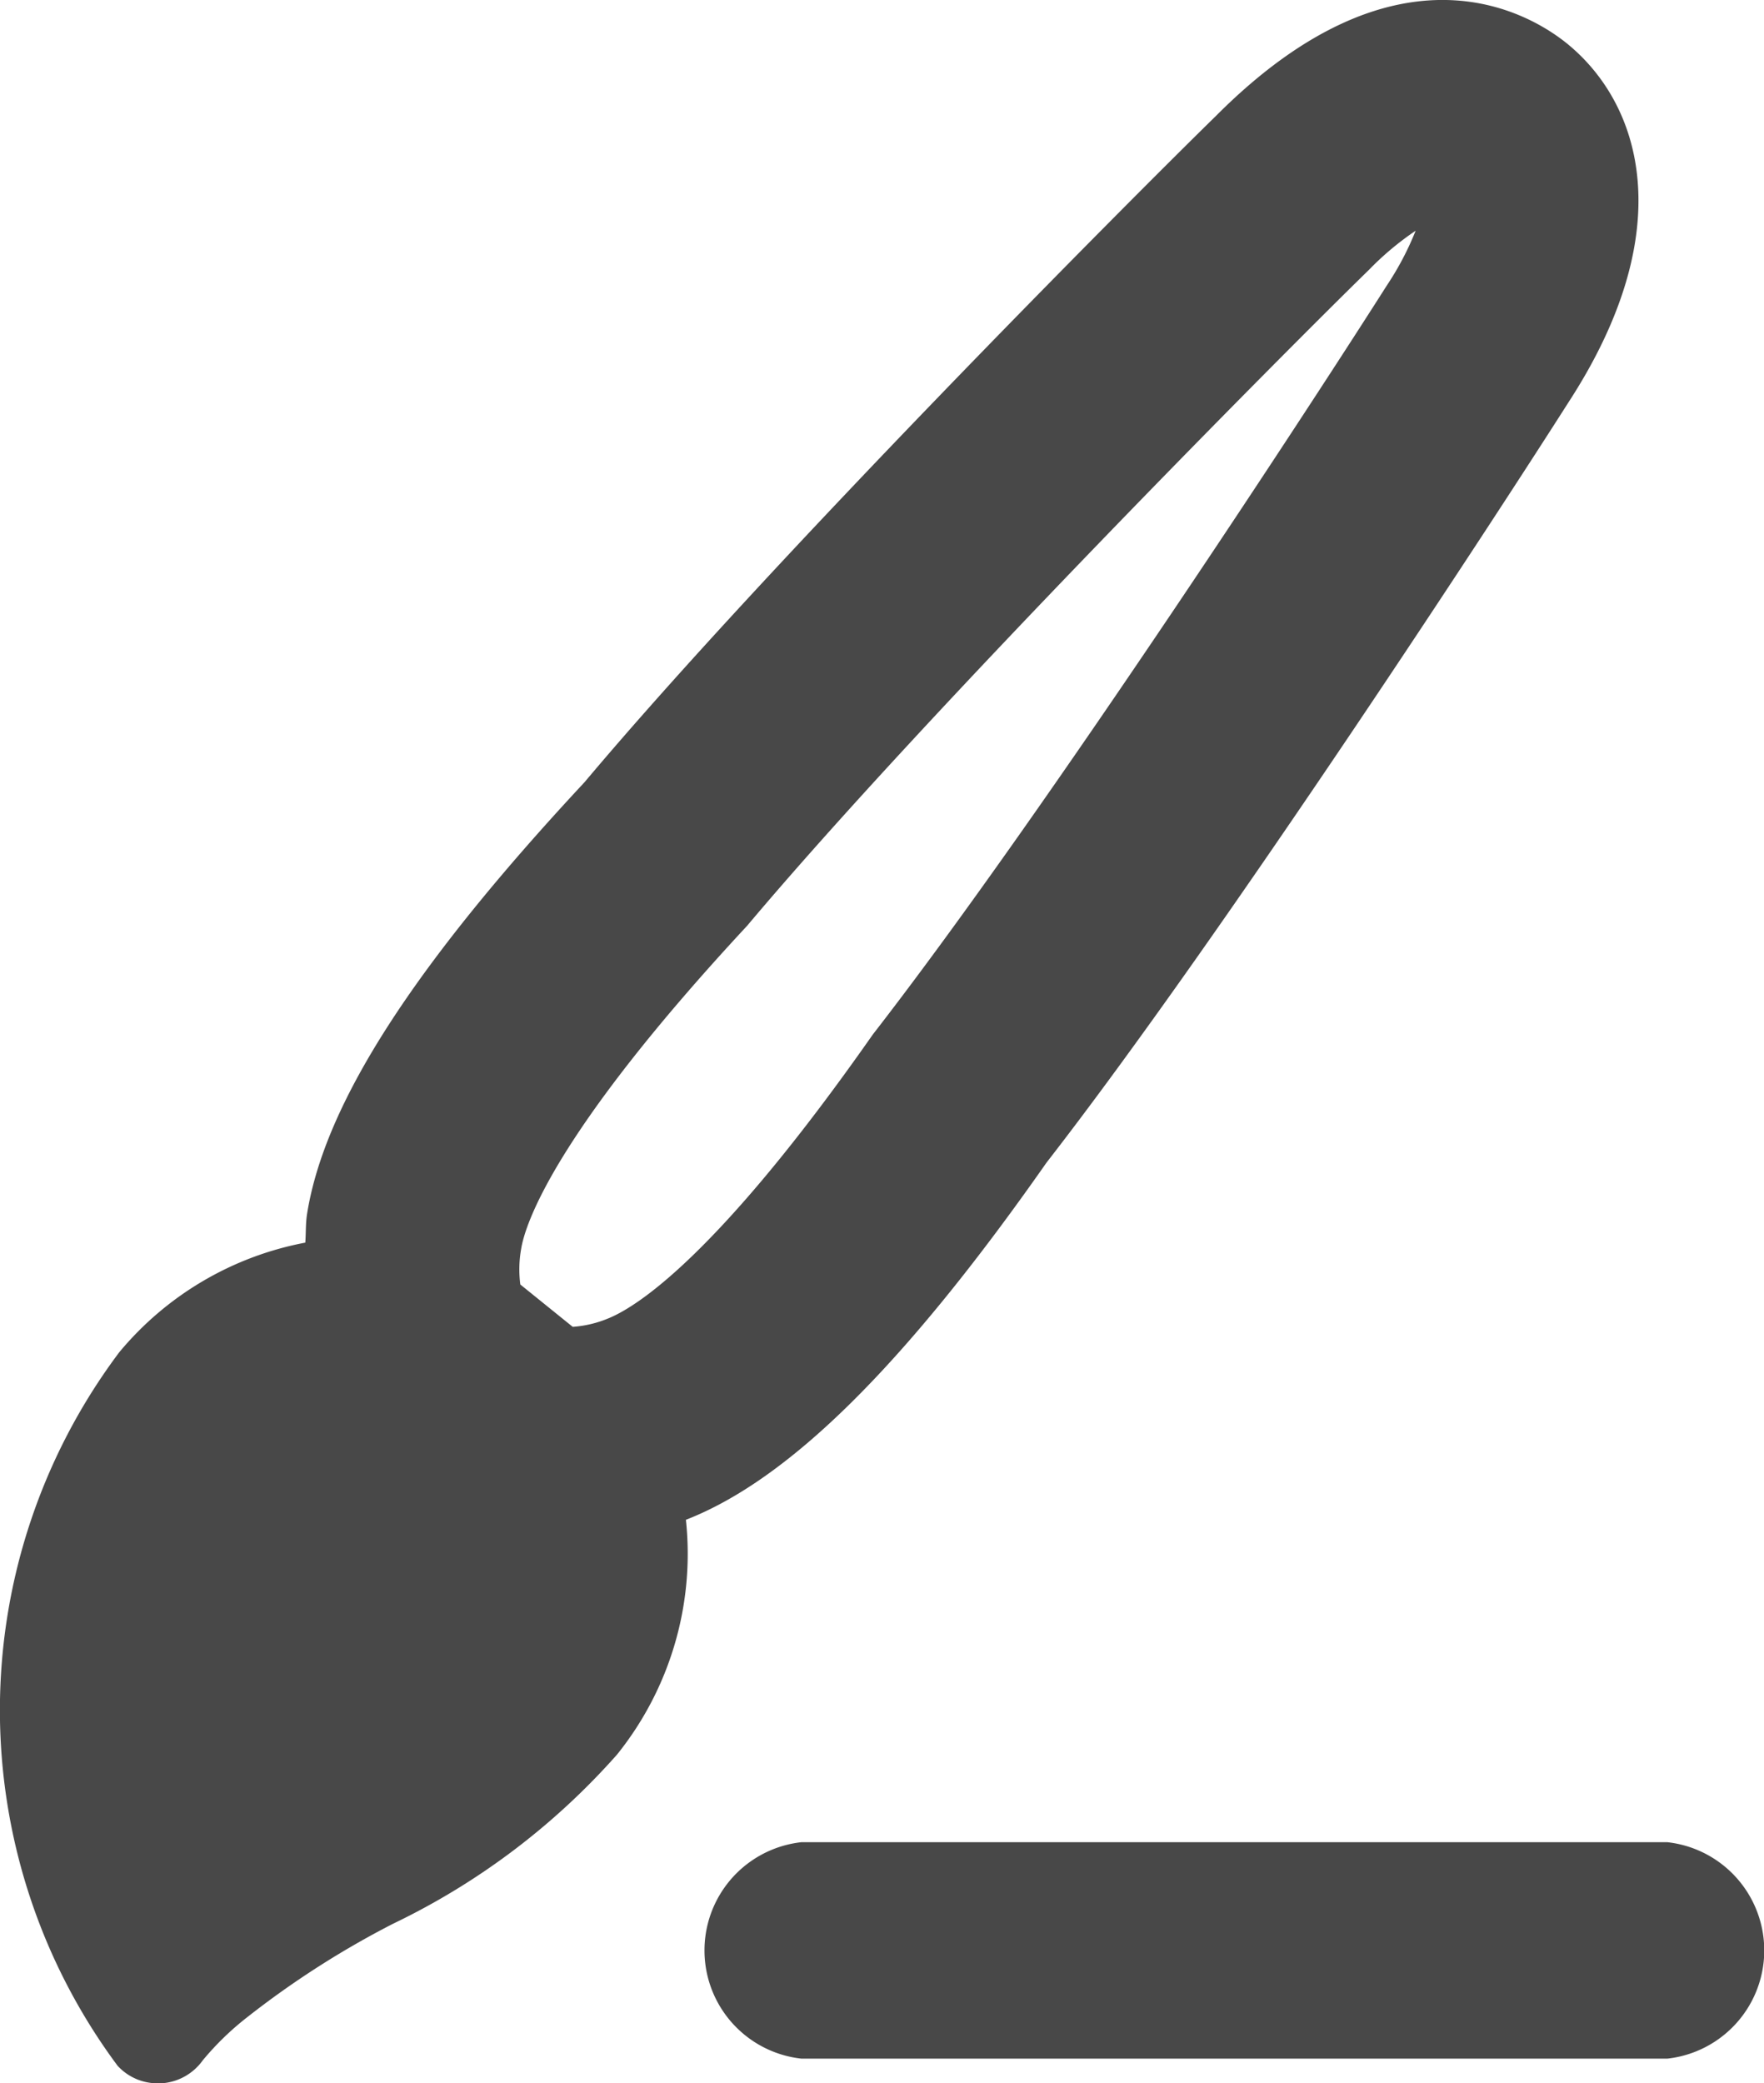
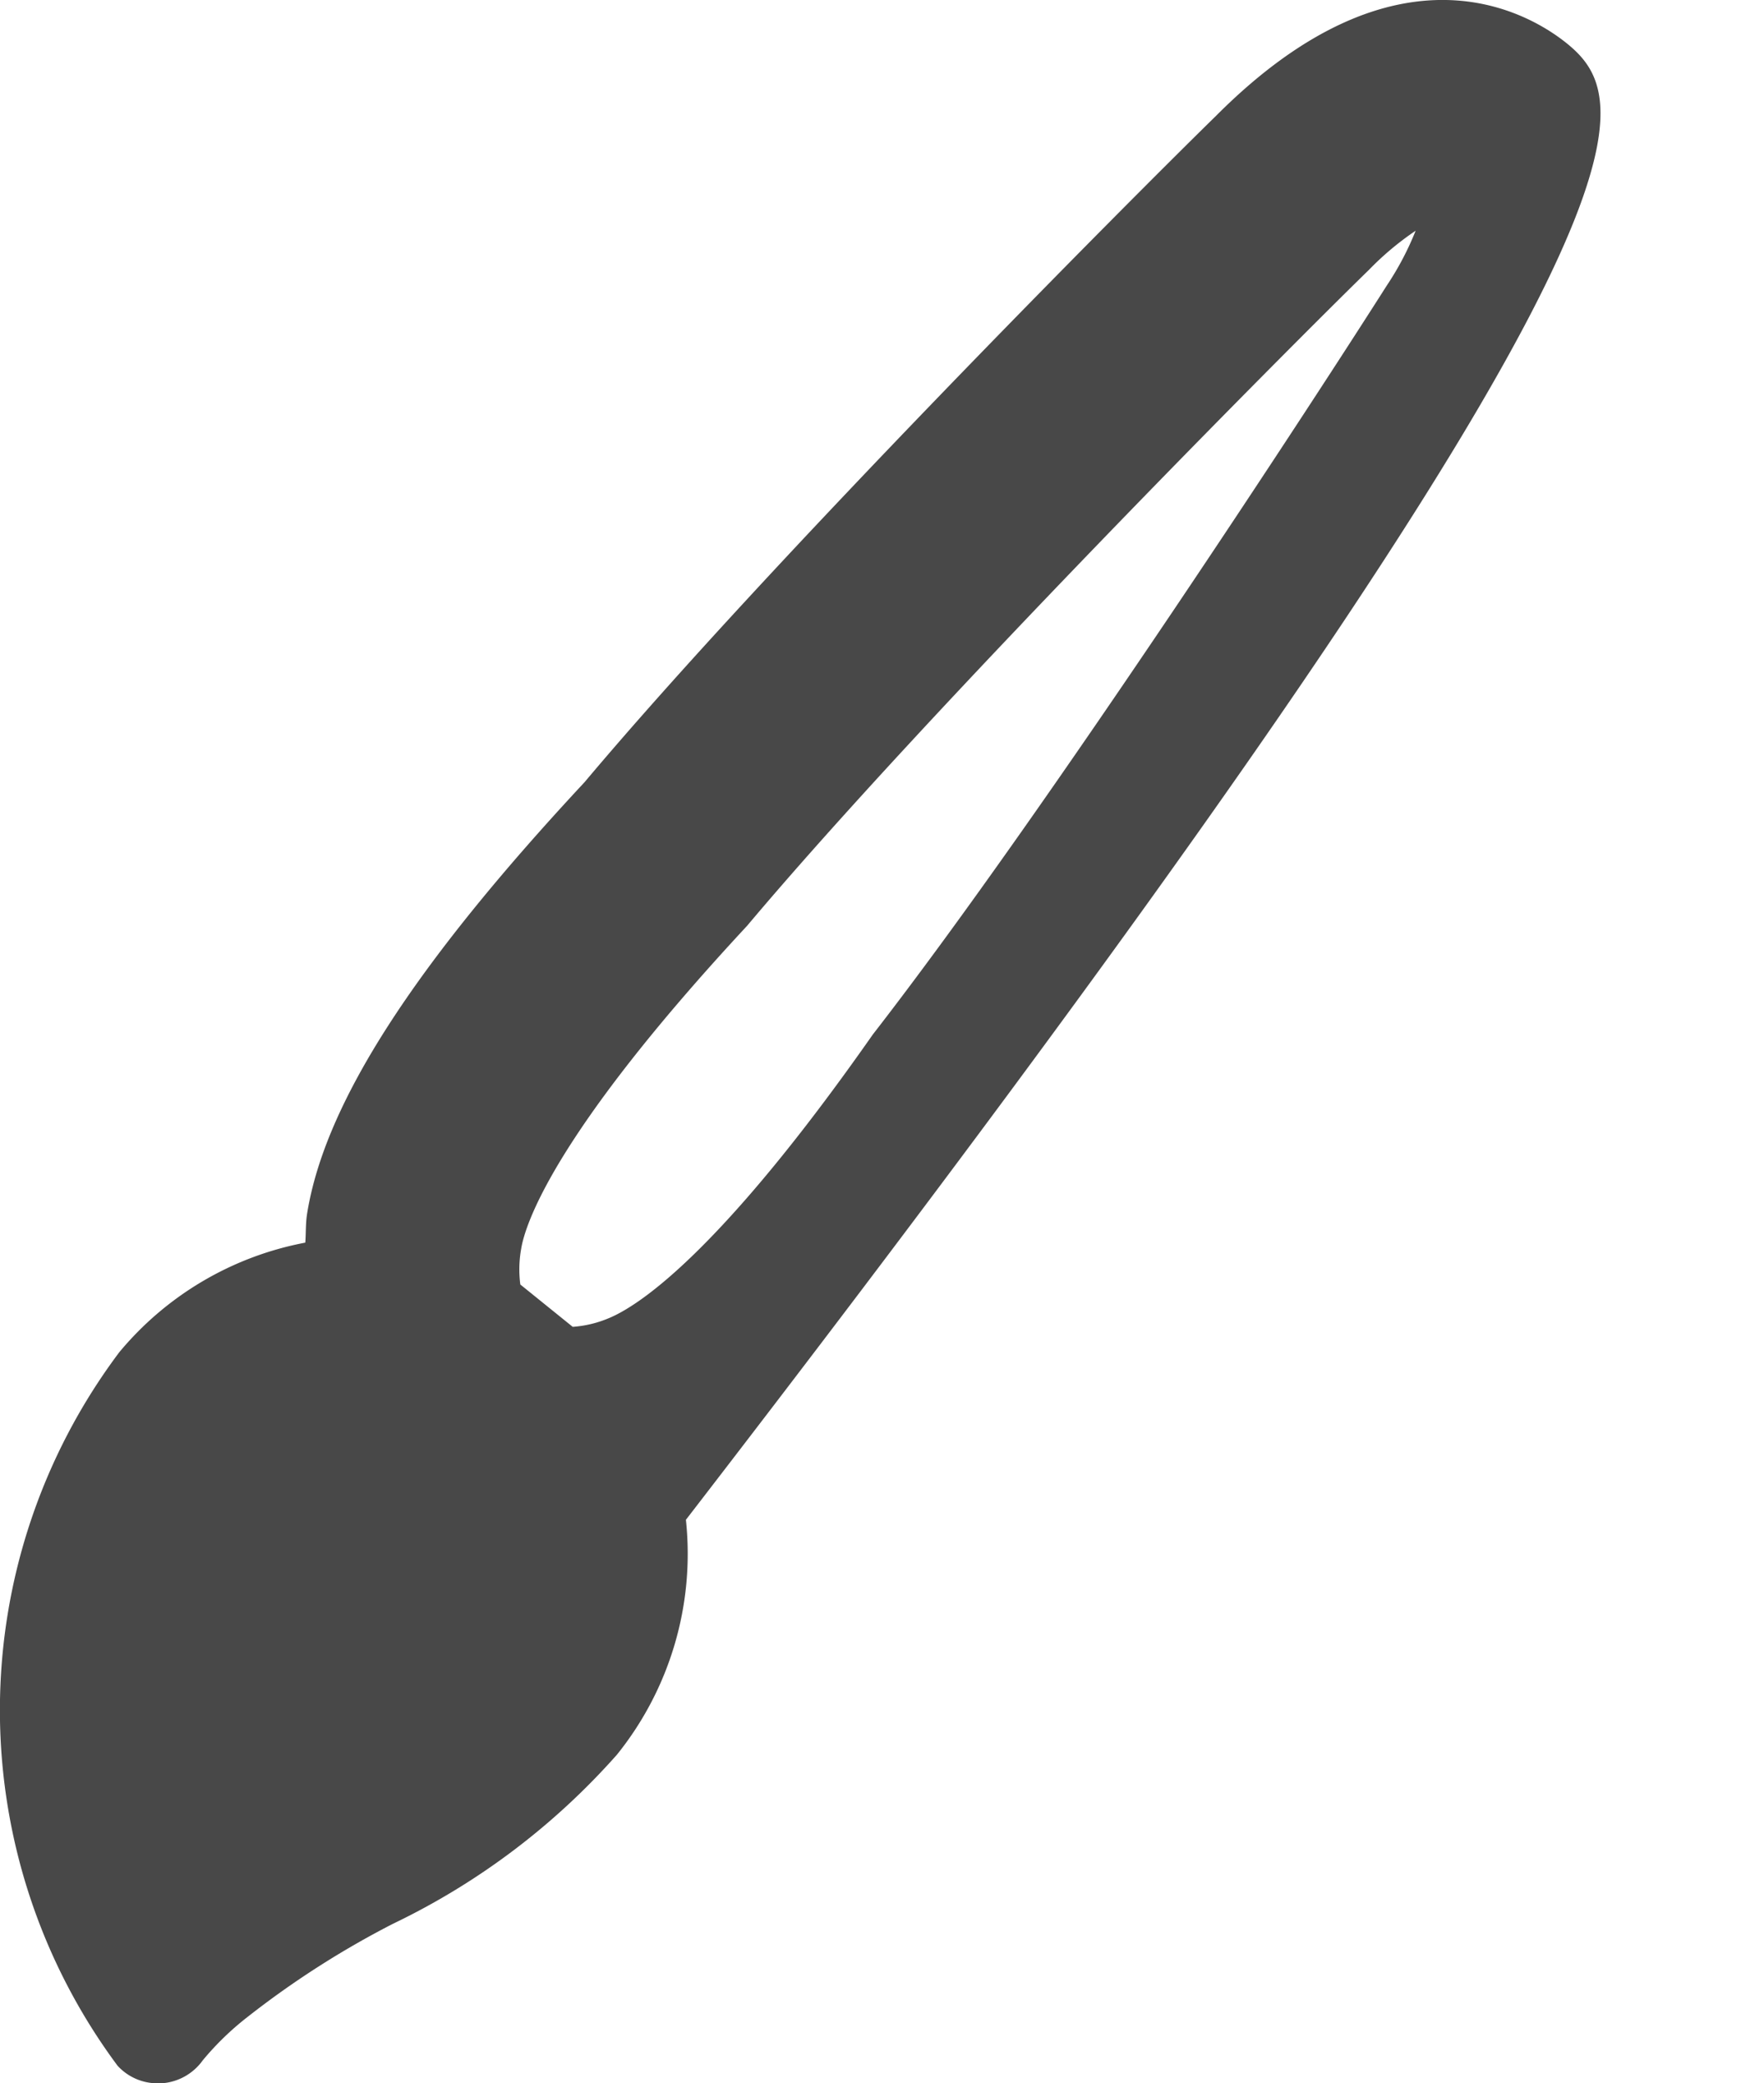
<svg xmlns="http://www.w3.org/2000/svg" width="16.3" height="19.25" viewBox="0 0 16.3 19.25">
  <g id="CULTURE_icon" transform="translate(-214.486 -408.861)">
-     <path id="パス_271" data-name="パス 271" d="M228.963,409.261c-.335-.27-1.556-1.02-3.24.67-.8.782-4.128,4.125-5.836,6.158-1.584,1.7-2.4,2.971-2.563,3.985-.015.093-.01.179-.017.269a2.945,2.945,0,0,0-1.719,1.013,5.509,5.509,0,0,0-.016,6.592.5.5,0,0,0,.376.163h.028a.509.509,0,0,0,.384-.213,2.651,2.651,0,0,1,.413-.4,8.334,8.334,0,0,1,1.346-.862,6.54,6.54,0,0,0,2.068-1.562,2.96,2.96,0,0,0,.637-2.17c.958-.373,2.026-1.435,3.332-3.3,1.649-2.123,4.228-6.089,4.823-7.025C230.017,410.983,229.651,409.818,228.963,409.261ZM227.3,411.5c-.59.93-3.118,4.819-4.749,6.92-1.452,2.074-2.2,2.526-2.449,2.625a1.034,1.034,0,0,1-.324.076l-.484-.391a1.074,1.074,0,0,1,.008-.331c.034-.209.282-1.04,2.087-2.983,1.673-1.989,5-5.334,5.747-6.062a2.707,2.707,0,0,1,.431-.361A2.736,2.736,0,0,1,227.3,411.5Z" fill="#484848" />
-     <path id="パス_272" data-name="パス 272" d="M229.892,427.883h-8a1.006,1.006,0,0,1,0-2h8a1.006,1.006,0,0,1,0,2Z" fill="#484848" />
+     <path id="パス_271" data-name="パス 271" d="M228.963,409.261c-.335-.27-1.556-1.02-3.24.67-.8.782-4.128,4.125-5.836,6.158-1.584,1.7-2.4,2.971-2.563,3.985-.015.093-.01.179-.017.269a2.945,2.945,0,0,0-1.719,1.013,5.509,5.509,0,0,0-.016,6.592.5.5,0,0,0,.376.163h.028a.509.509,0,0,0,.384-.213,2.651,2.651,0,0,1,.413-.4,8.334,8.334,0,0,1,1.346-.862,6.54,6.54,0,0,0,2.068-1.562,2.96,2.96,0,0,0,.637-2.17C230.017,410.983,229.651,409.818,228.963,409.261ZM227.3,411.5c-.59.93-3.118,4.819-4.749,6.92-1.452,2.074-2.2,2.526-2.449,2.625a1.034,1.034,0,0,1-.324.076l-.484-.391a1.074,1.074,0,0,1,.008-.331c.034-.209.282-1.04,2.087-2.983,1.673-1.989,5-5.334,5.747-6.062a2.707,2.707,0,0,1,.431-.361A2.736,2.736,0,0,1,227.3,411.5Z" fill="#484848" />
  </g>
</svg>